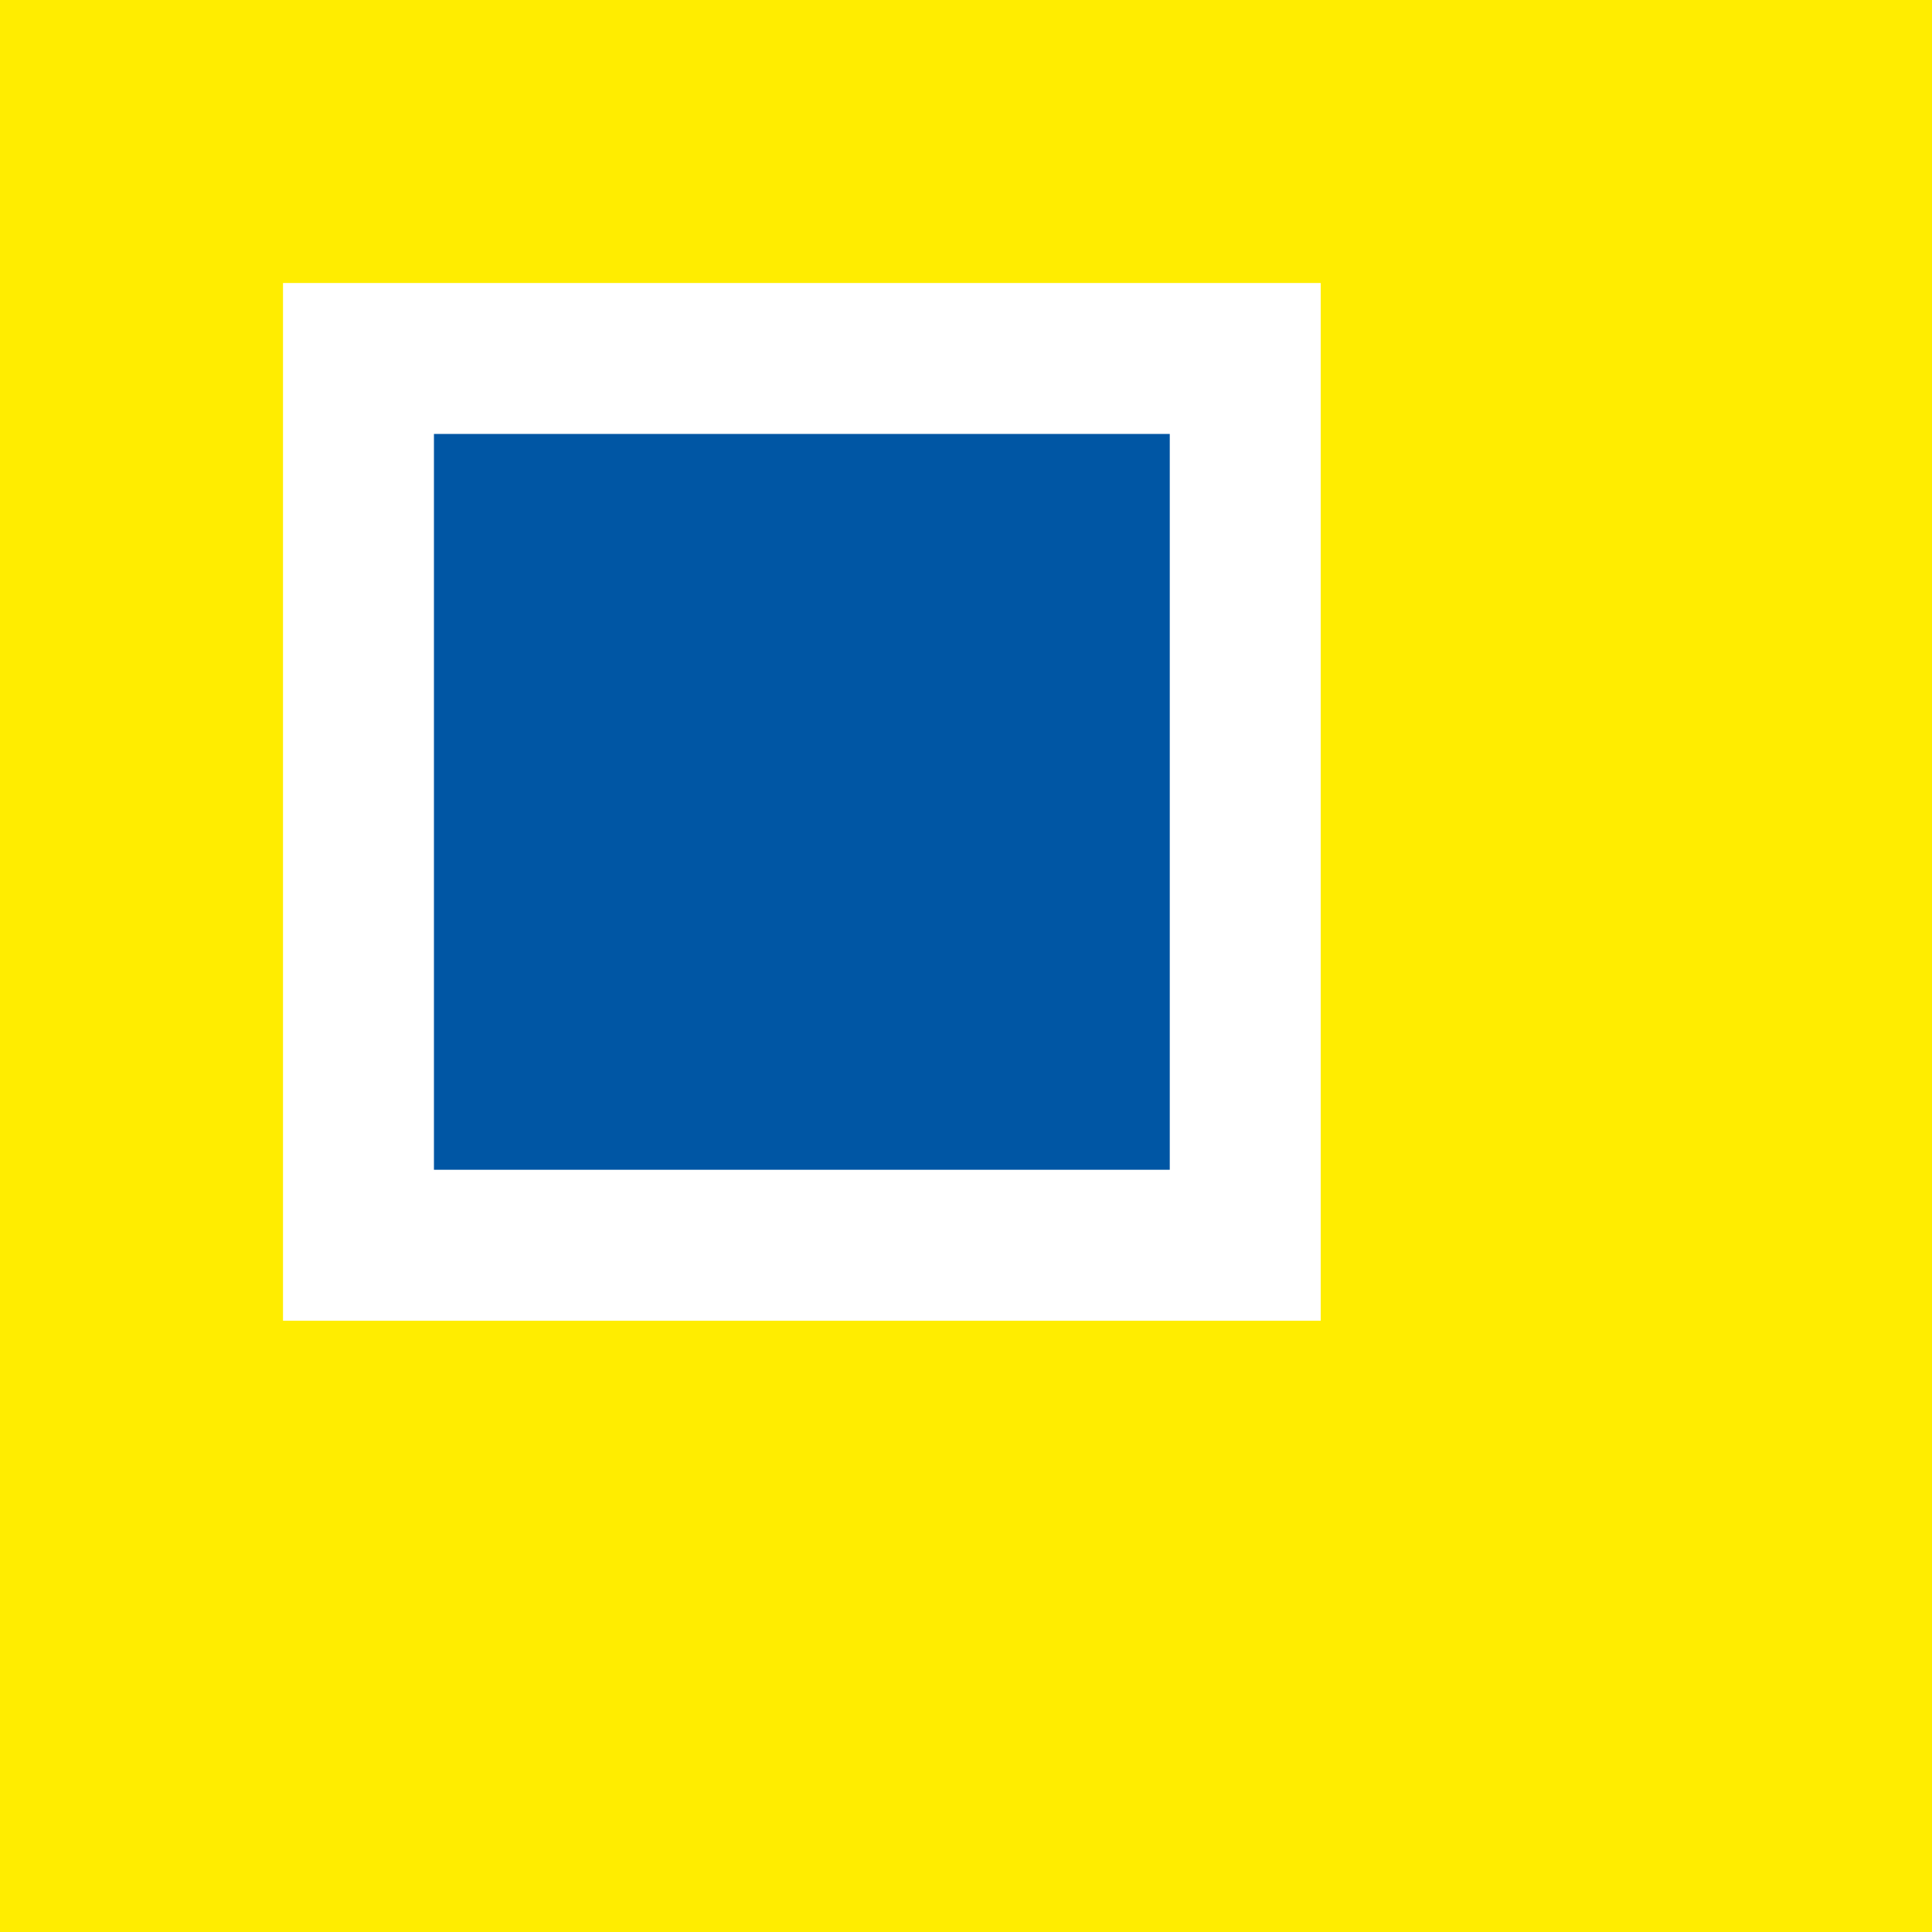
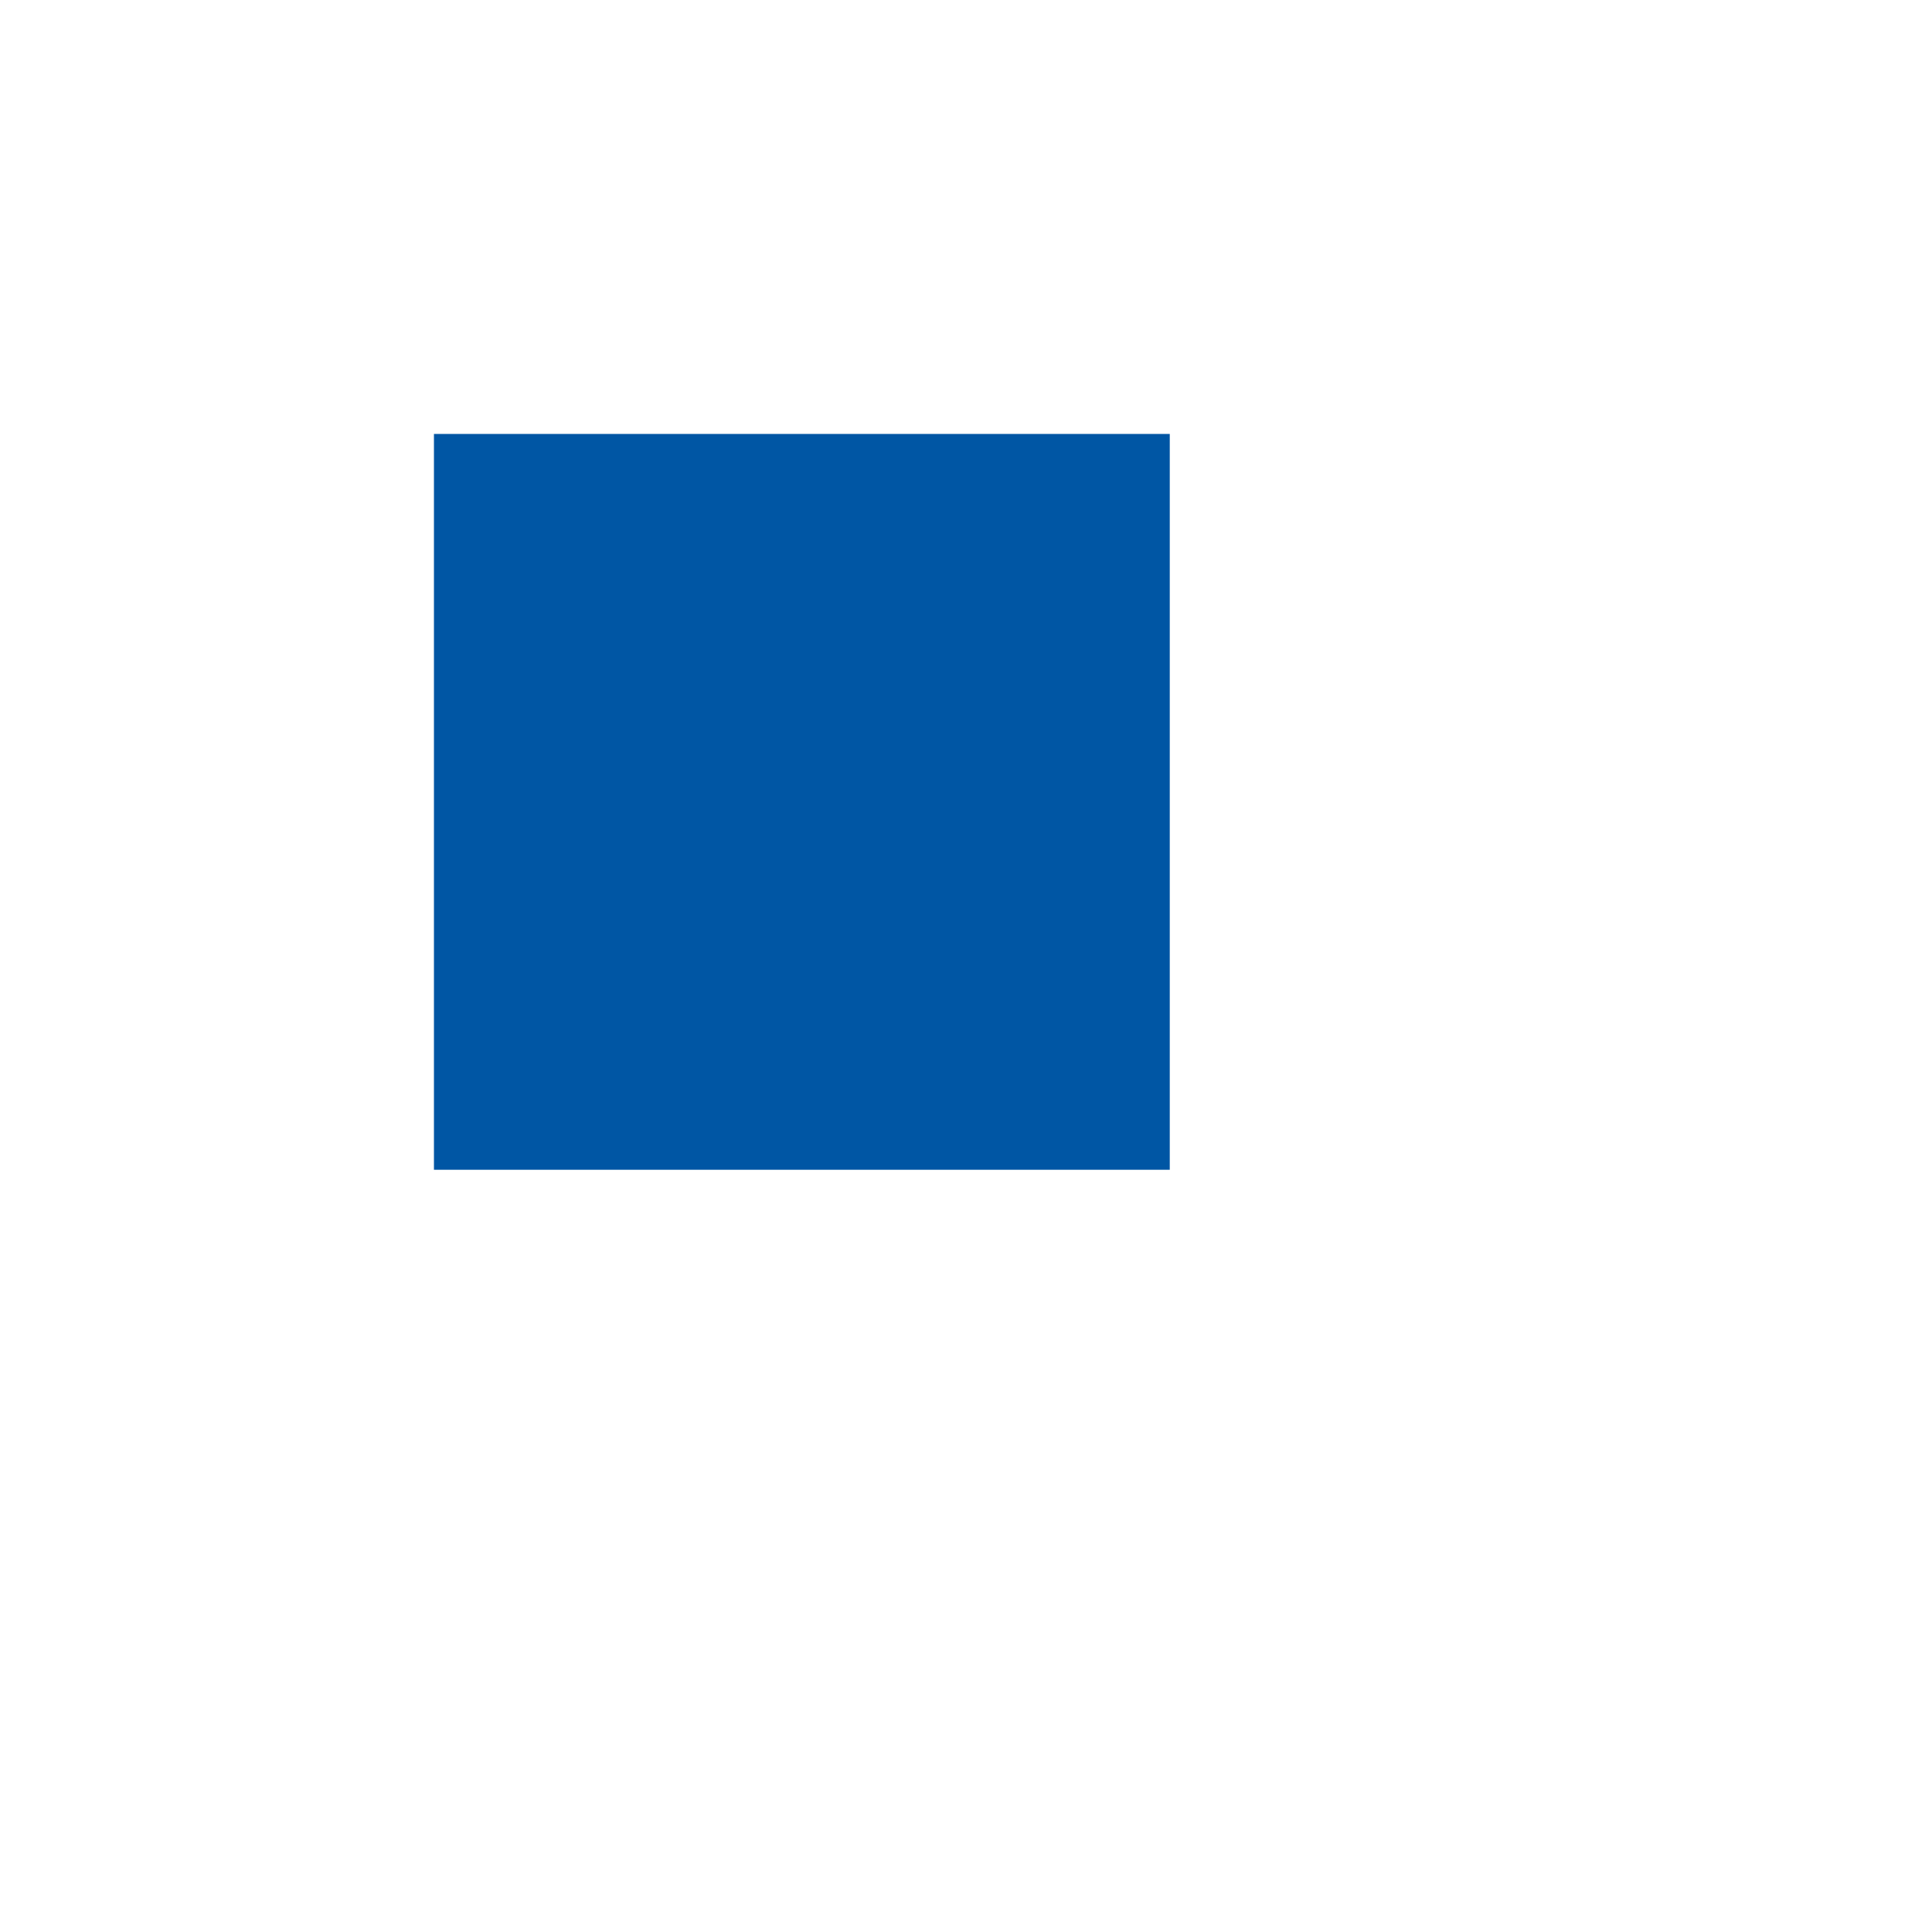
<svg xmlns="http://www.w3.org/2000/svg" xmlns:ns1="http://www.serif.com/" viewBox="0 0 512 512" fill-rule="evenodd" clip-rule="evenodd" stroke-linejoin="round" stroke-miterlimit="2">
-   <path ns1:id="gameware.at - Die gelben Spiele-Engel" fill="#ffed00" d="M0 0h512v512H0z" />
-   <path ns1:id="gamewae.ats minimalisitischen Invader ins richtige Licht setzen" fill="#fff" d="M75 75h275v275H75z" />
+   <path ns1:id="gameware.at - Die gelben Spiele-Engel" fill="#ffed00" d="M0 0v512H0z" />
  <path ns1:id="gameware.ats minimalistischer Invader" fill="#0056a4" d="M115 115h195v195H115z" />
</svg>